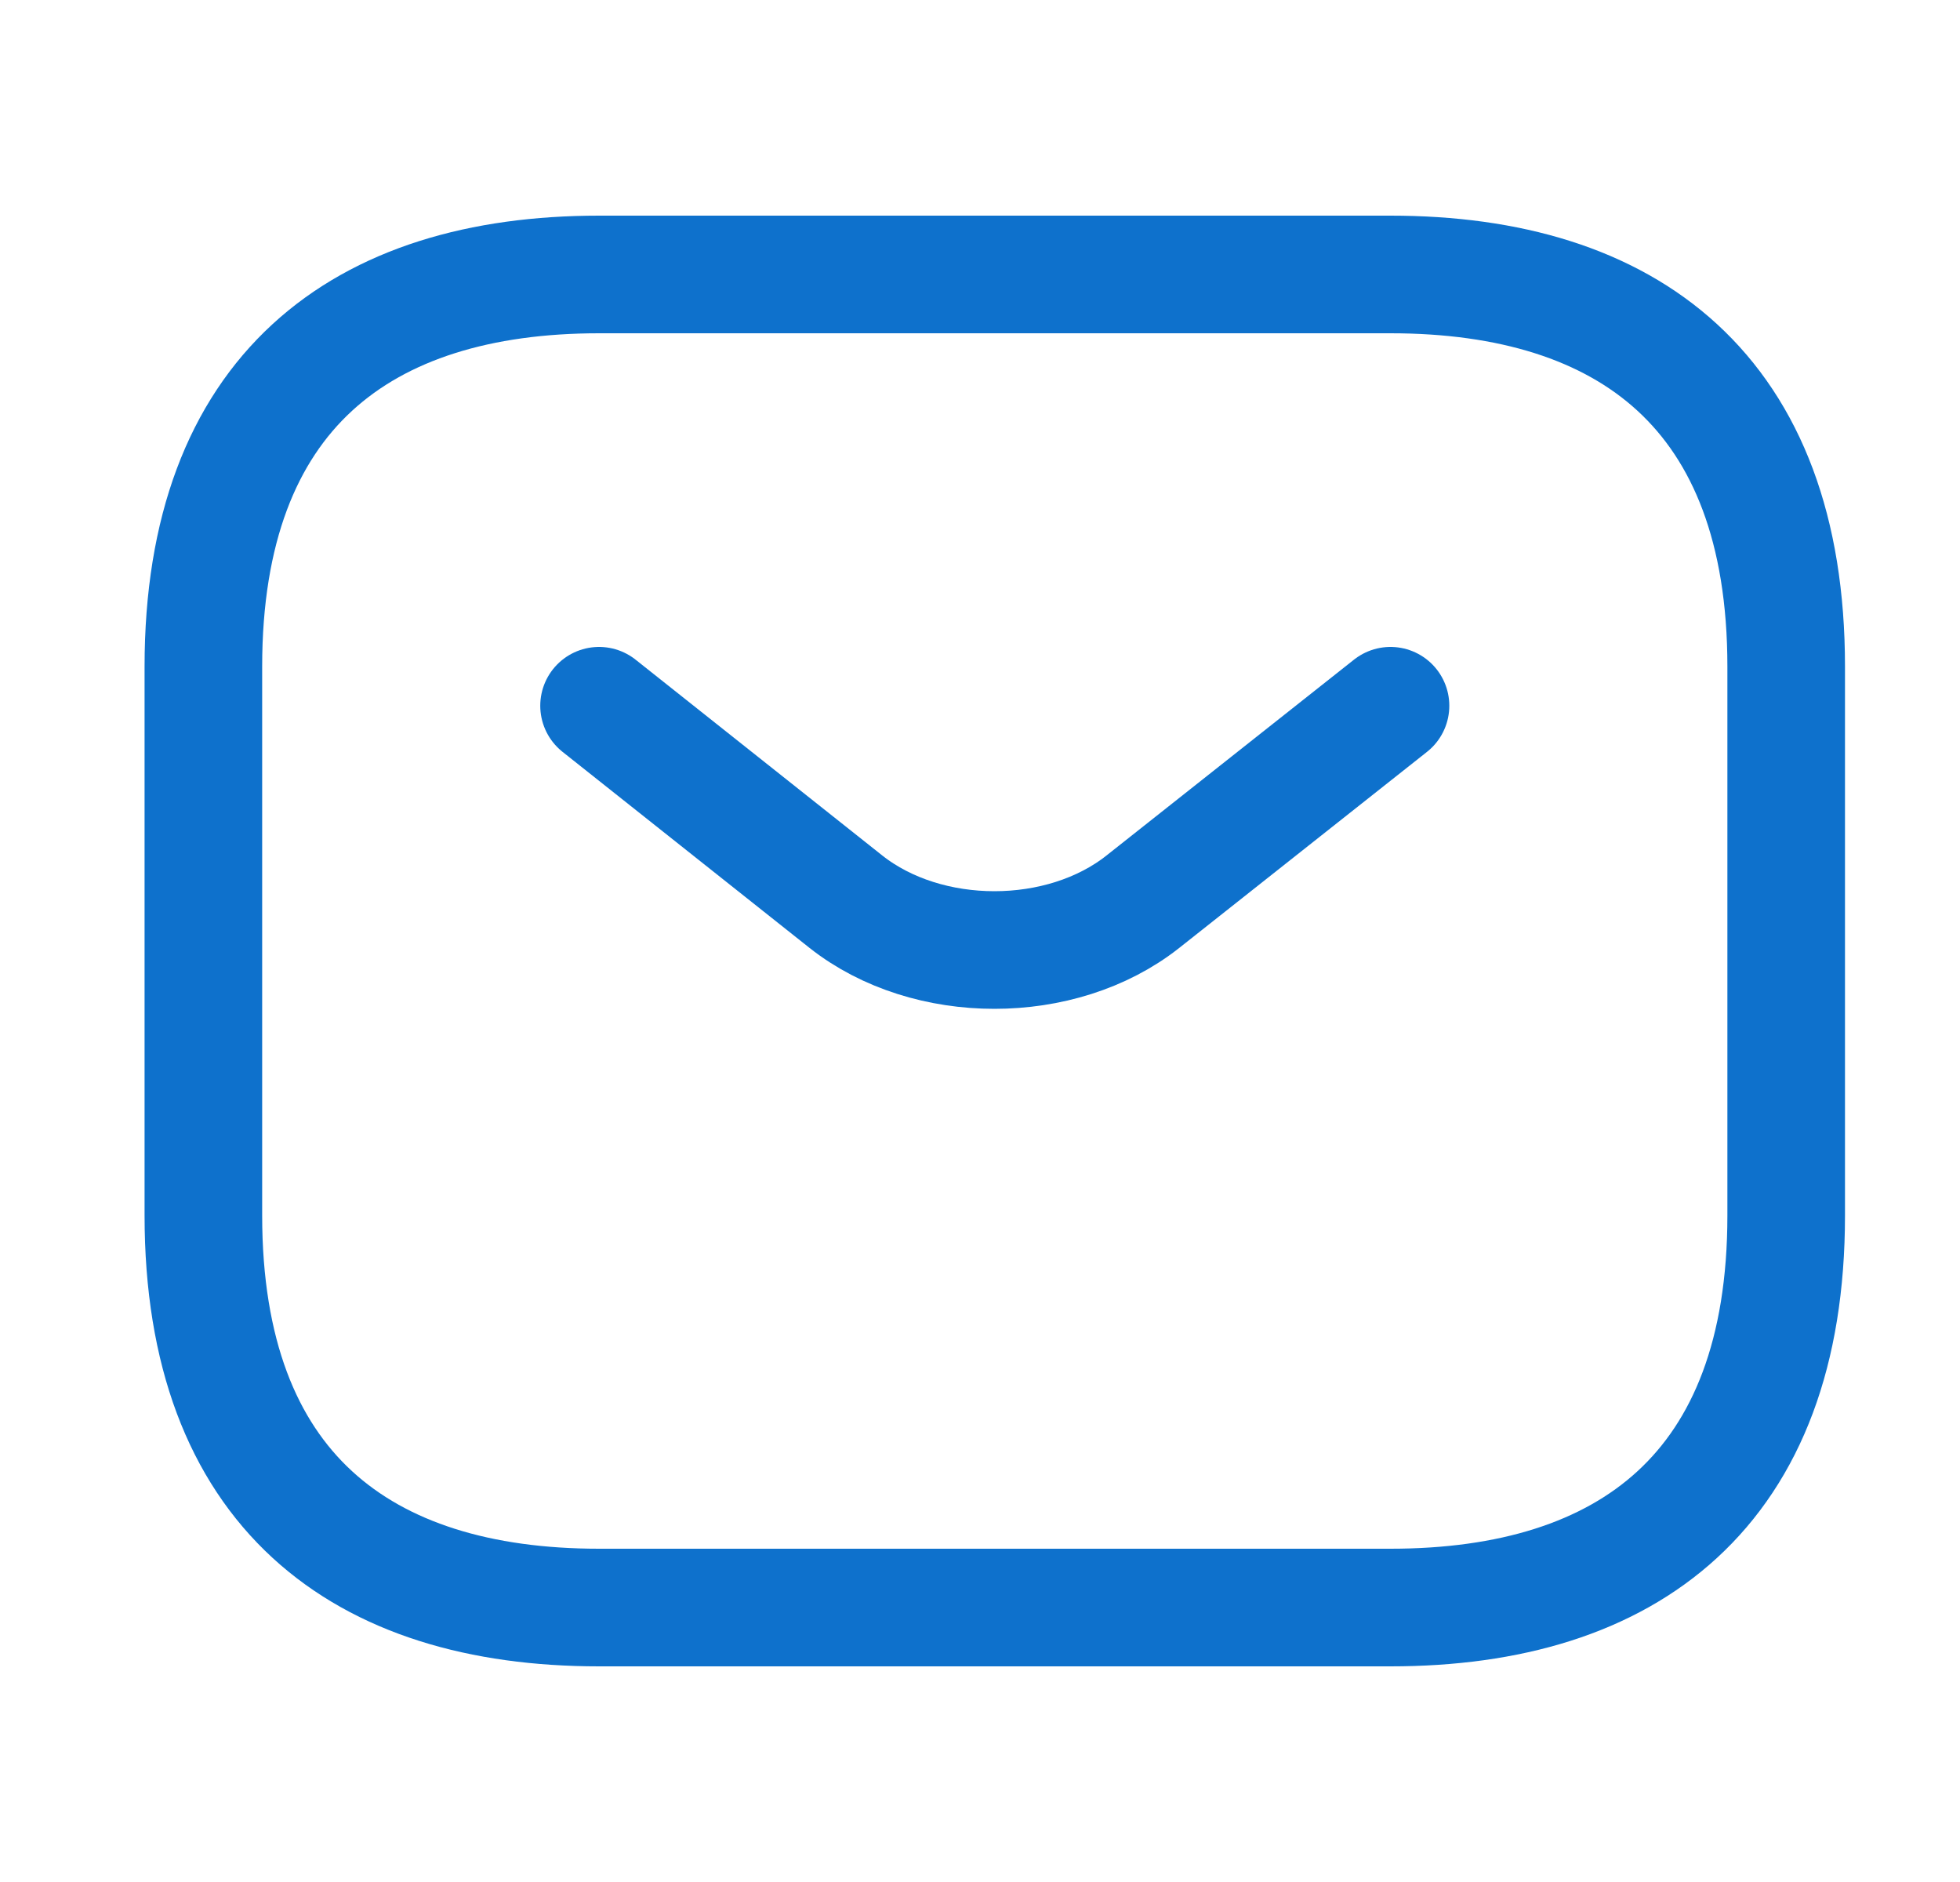
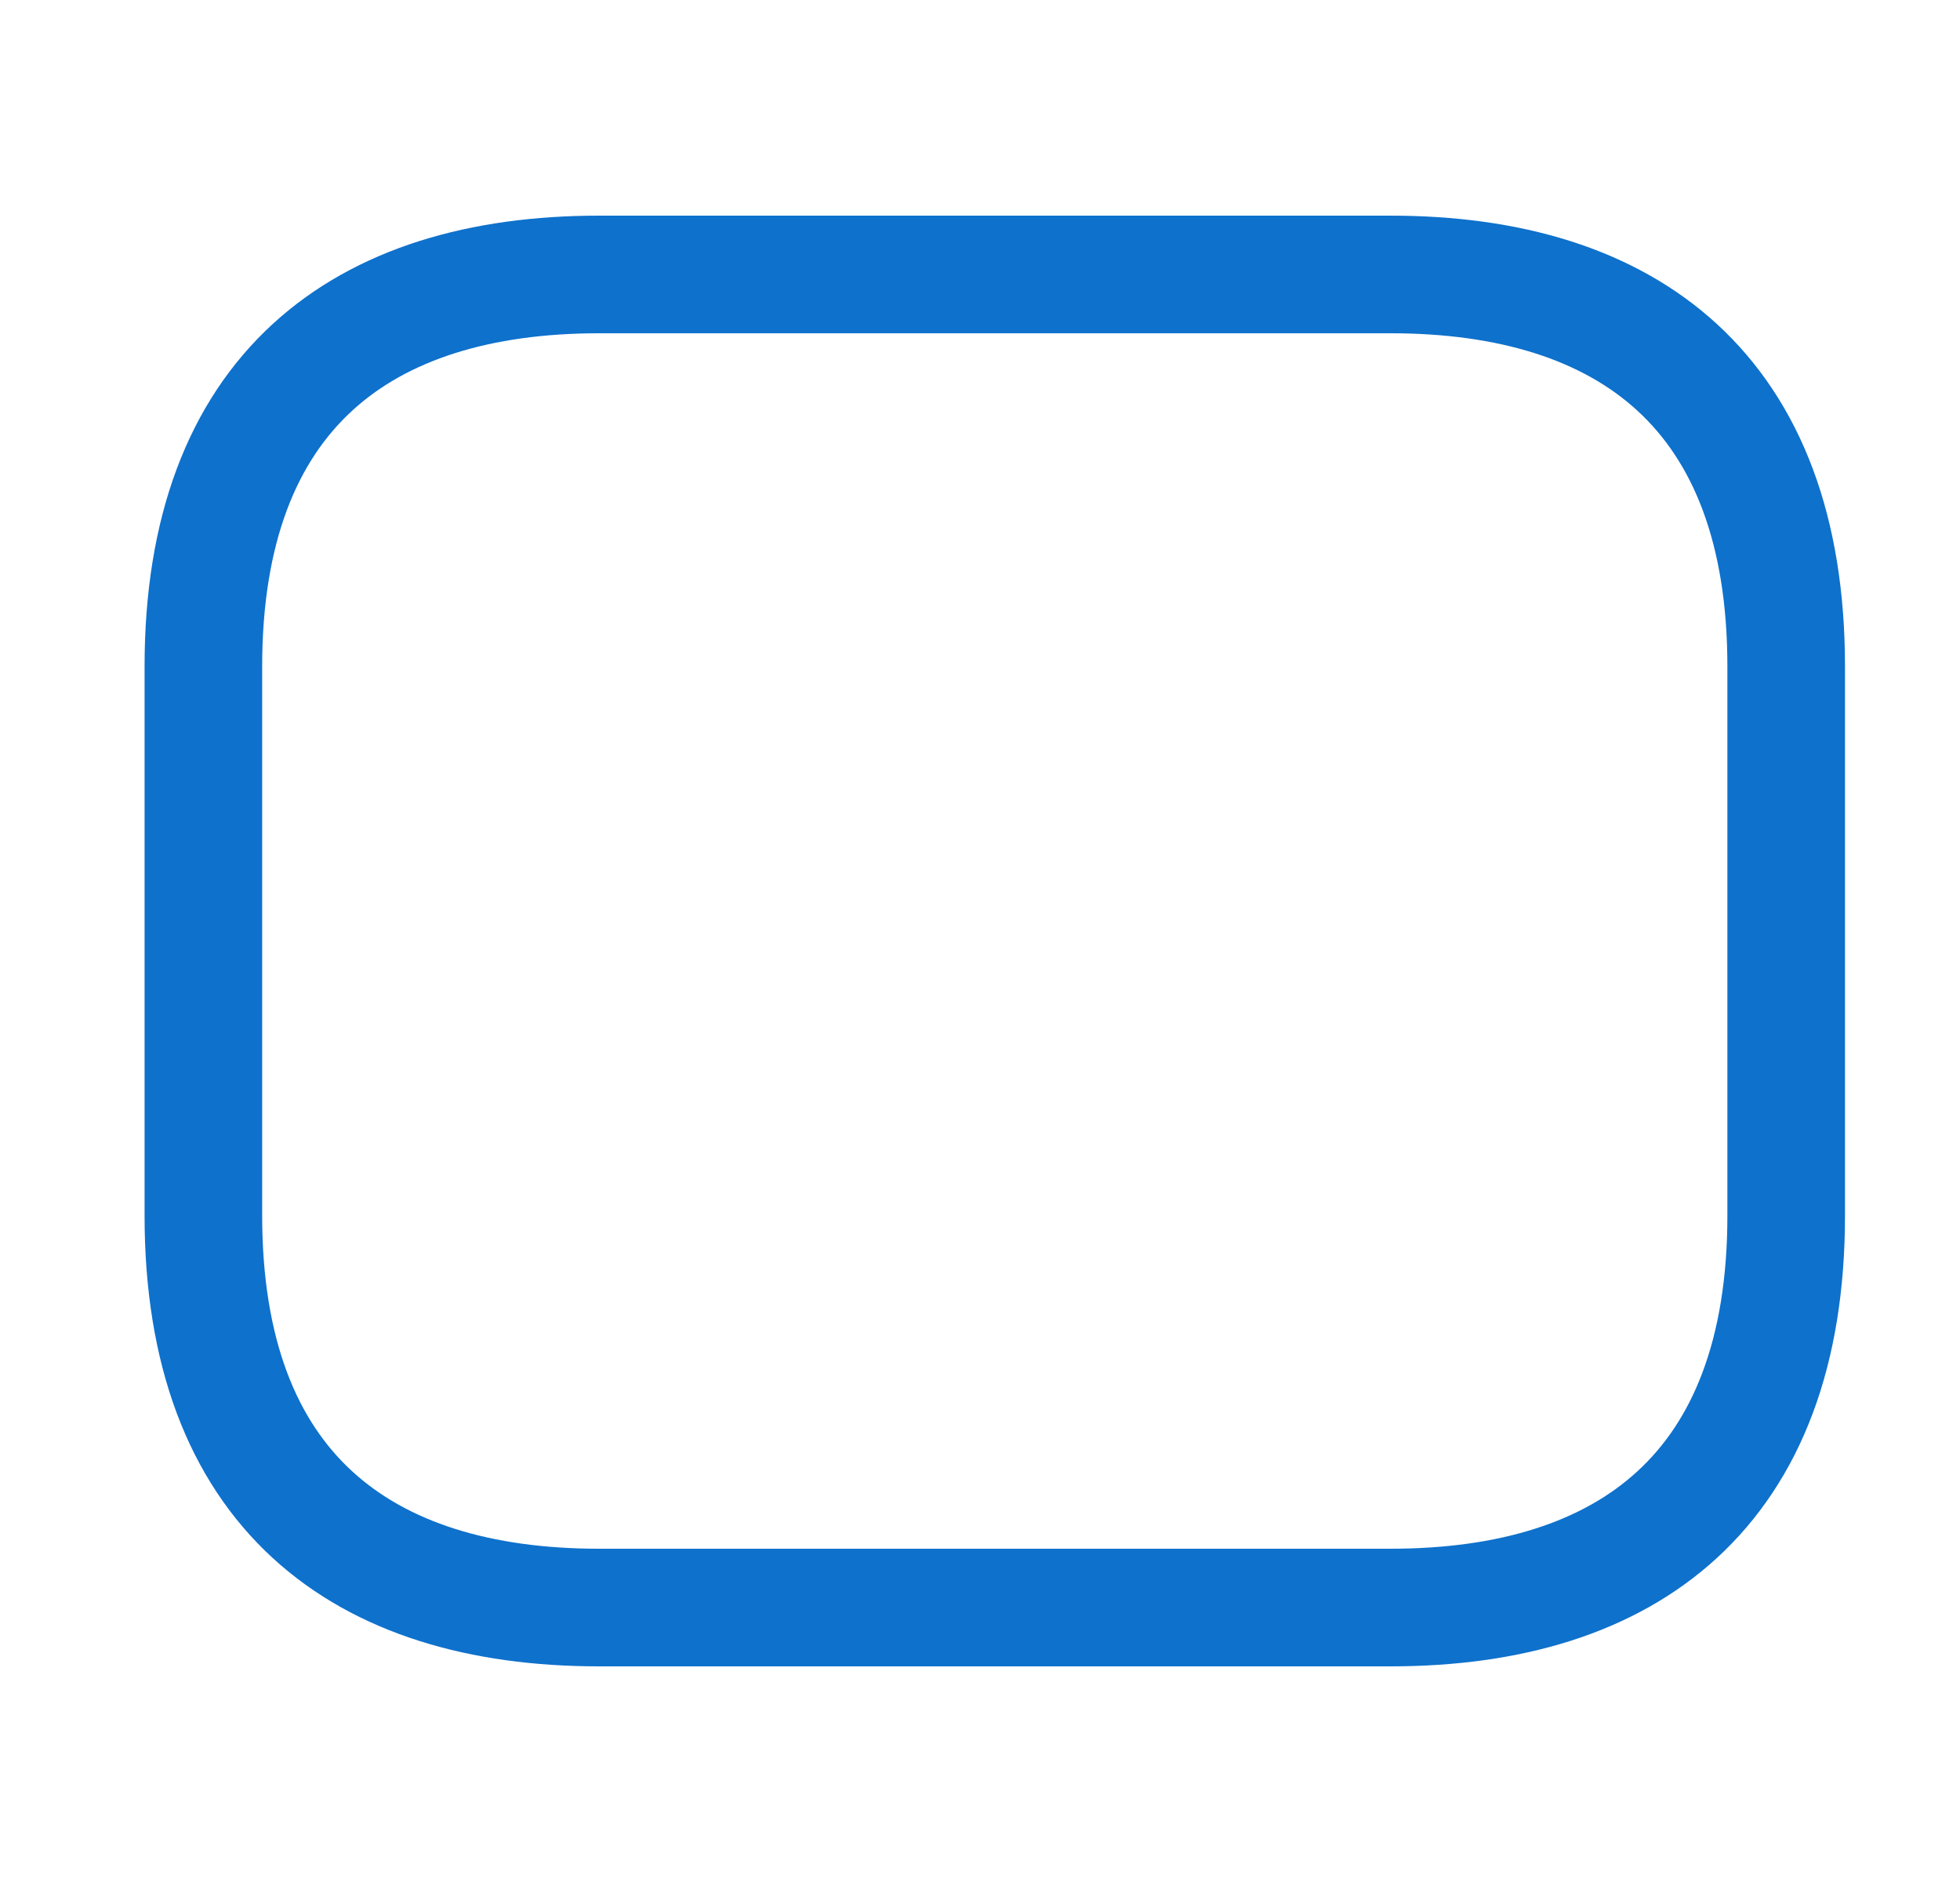
<svg xmlns="http://www.w3.org/2000/svg" width="25" height="24" viewBox="0 0 25 24" fill="none">
  <path d="M17.736 20.5H7.641C4.613 20.5 2.594 19 2.594 15.5V8.5C2.594 5 4.613 3.5 7.641 3.5H17.736C20.765 3.5 22.783 5 22.783 8.5V15.5C22.783 19 20.765 20.5 17.736 20.5Z" stroke="#0E71CC" stroke-width="1.5" stroke-miterlimit="10" stroke-linecap="round" stroke-linejoin="round" />
-   <path d="M17.736 9L14.576 11.5C13.537 12.32 11.831 12.32 10.791 11.5L7.641 9" stroke="#0E71CC" stroke-width="1.5" stroke-miterlimit="10" stroke-linecap="round" stroke-linejoin="round" />
</svg>